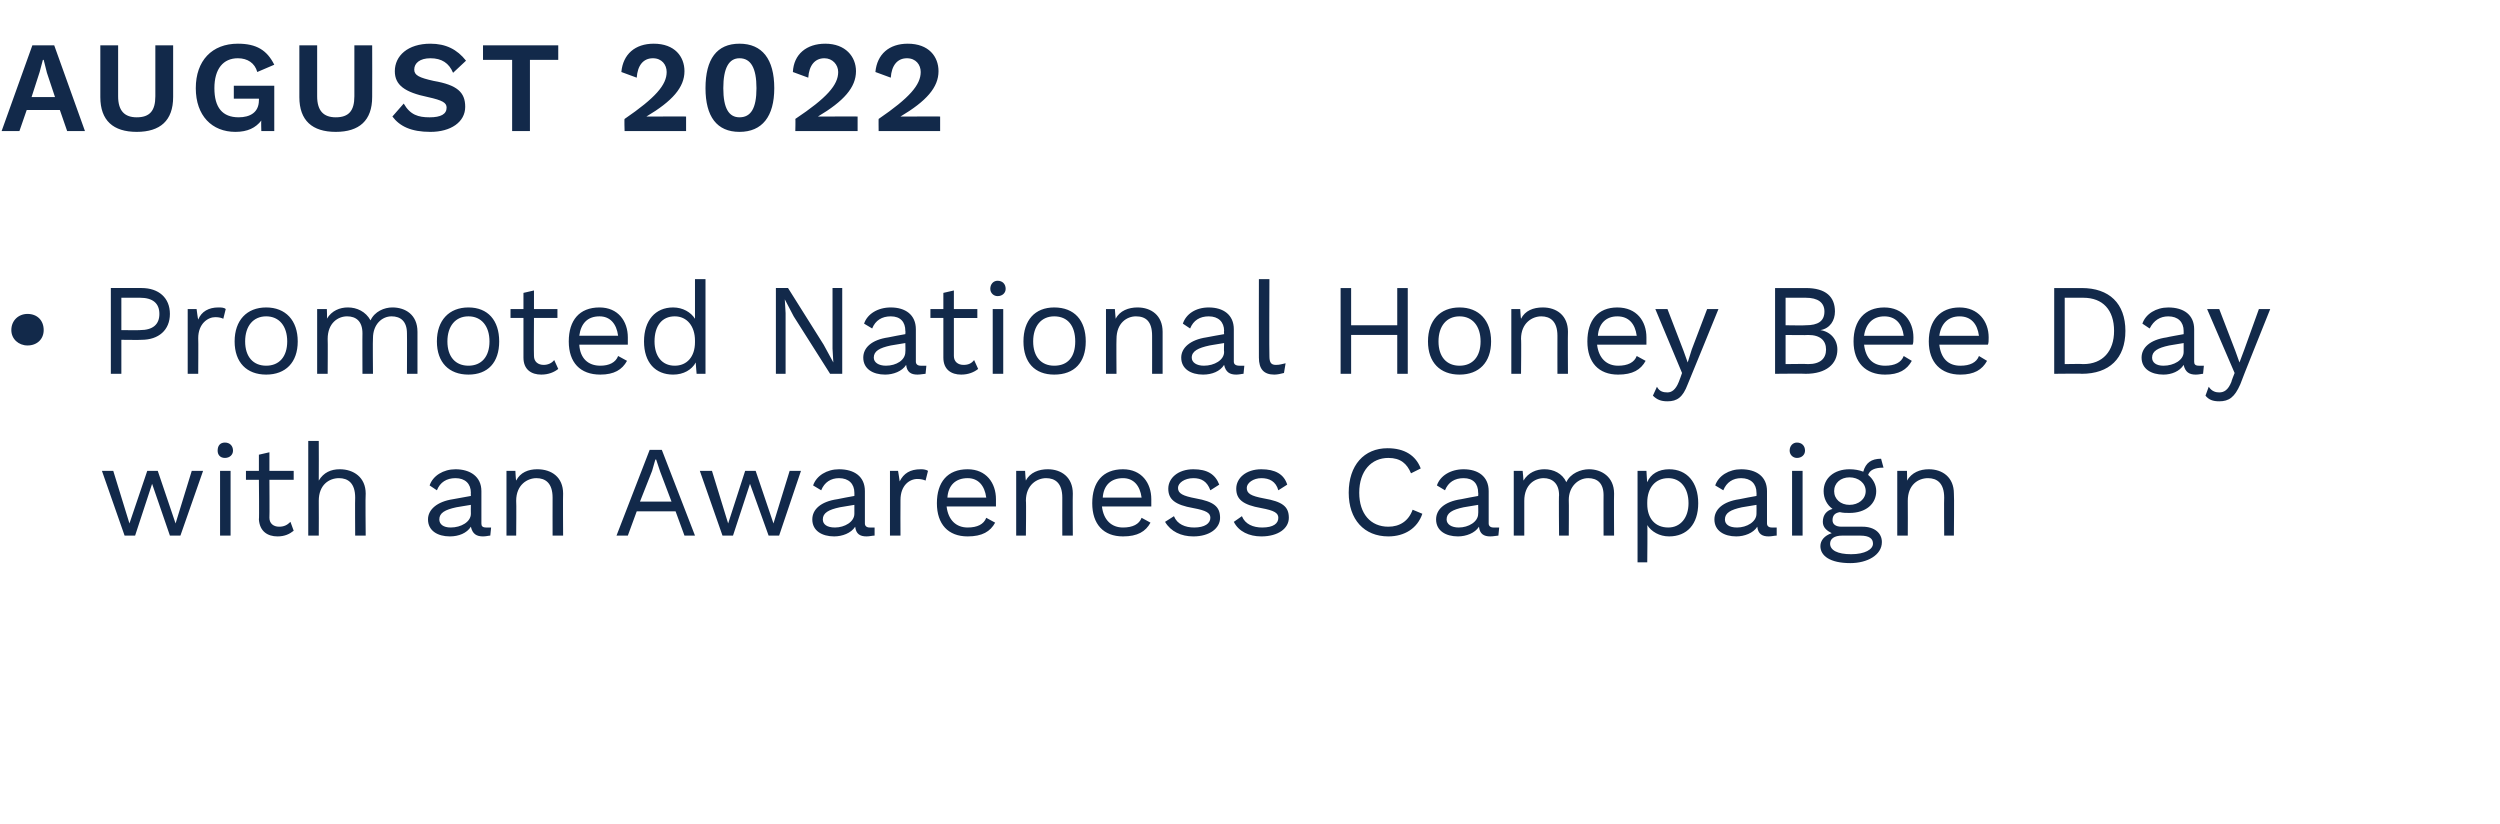
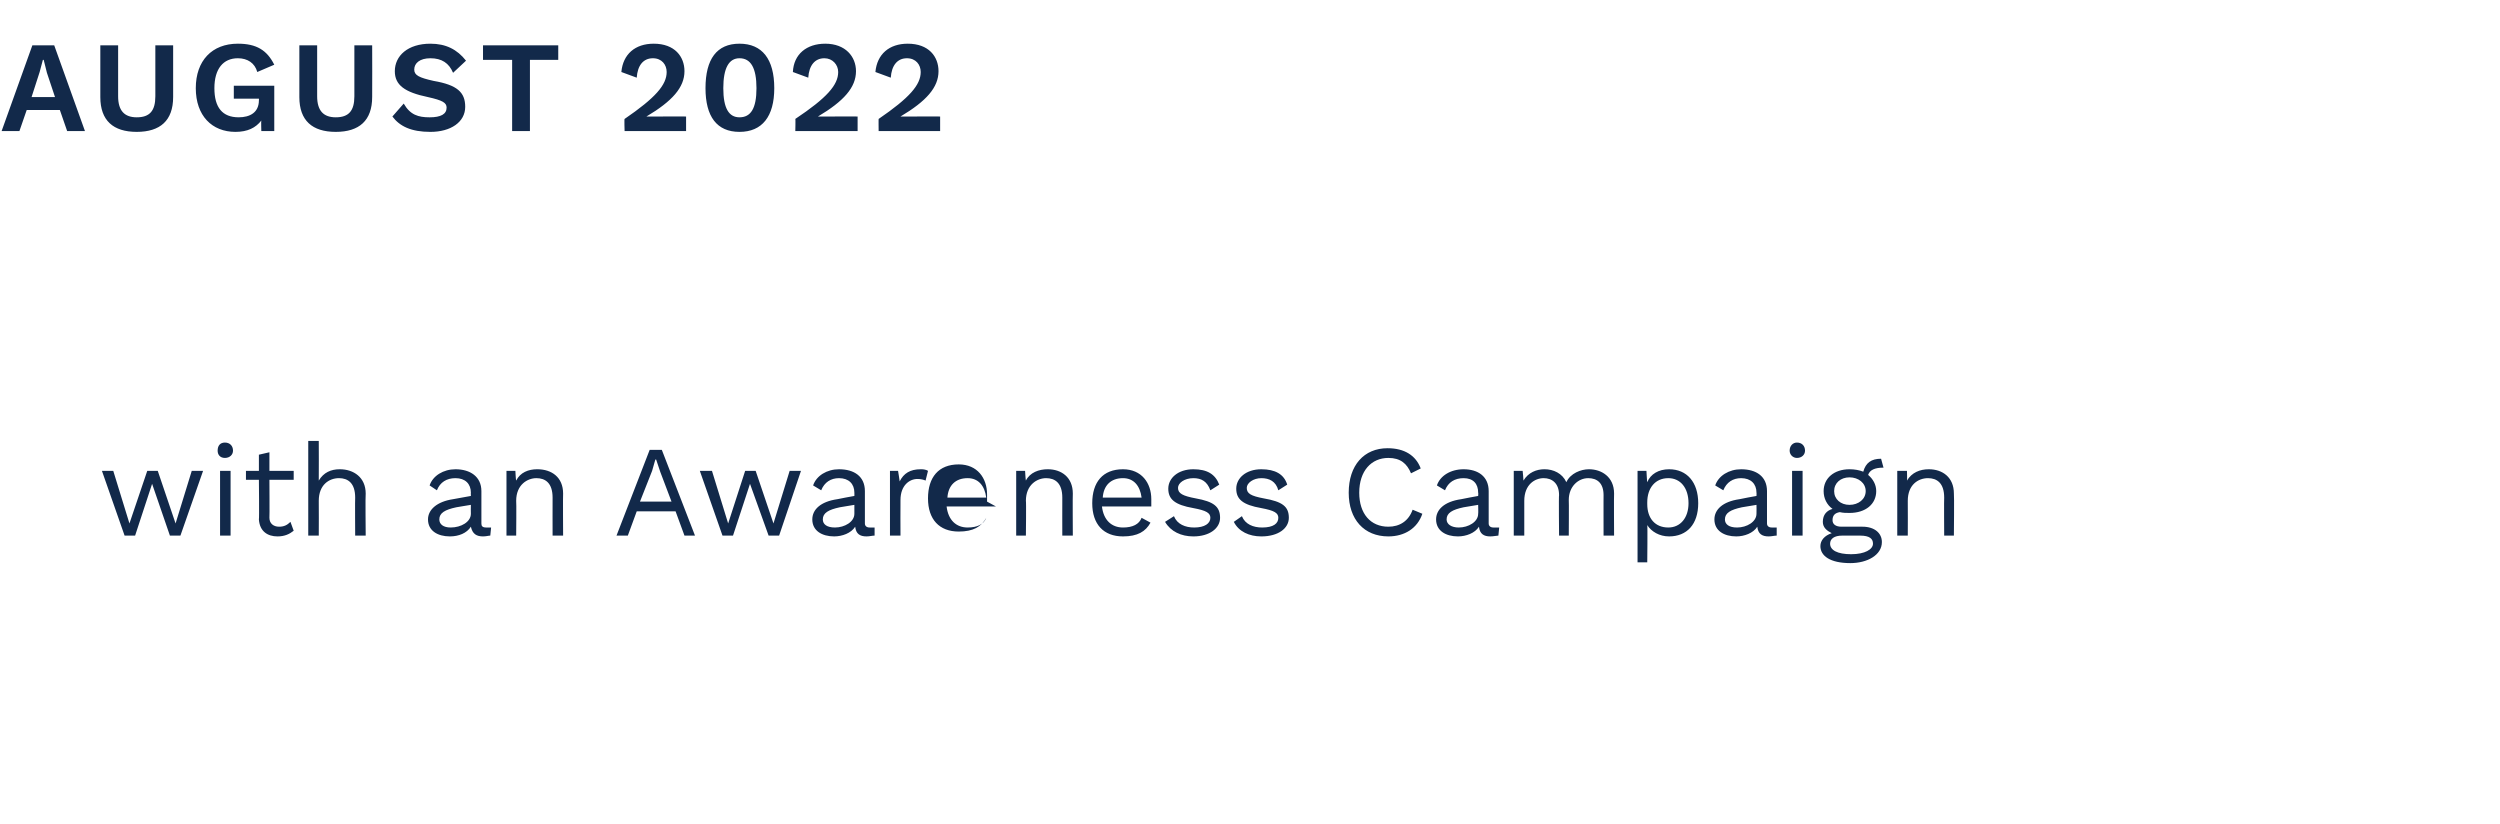
<svg xmlns="http://www.w3.org/2000/svg" version="1.1" width="309px" height="101.8px" viewBox="0 -4 309 101.8" style="top:-4px">
  <desc>August 2022 Promoted National Honey Bee Day with an Awareness Campaign</desc>
  <defs />
  <g id="Polygon74860">
-     <path d="m25.1 54.2l-2.8 8l-1.3 0l-2.2-6.4l-2.1 6.4l-1.3 0l-2.8-8l1.4 0l2 6.5l2.2-6.5l1.3 0l2.2 6.5l2-6.5l1.4 0zm1.8-2.5c0-.6.3-1 .9-1c.6 0 1 .4 1 1c0 .5-.4.9-1 .9c-.6 0-.9-.4-.9-.9zm1.6 10.5l-1.3 0l0-8l1.3 0l0 8zm7.8-.6c-.5.4-1.1.7-2 .7c-1.2 0-2.2-.6-2.3-2.1c.05-.02 0-4.9 0-4.9l-1.6 0l0-1.1l1.6 0l0-2l1.3-.3l0 2.3l3 0l0 1.1l-3 0c0 0 .03 4.65 0 4.7c0 .7.5 1.1 1.2 1.1c.6 0 1-.2 1.4-.6c0 0 .4 1.1.4 1.1zm8.9-4.6c-.05.04 0 5.2 0 5.2l-1.3 0c0 0-.03-4.71 0-4.7c0-1.8-.9-2.4-2-2.4c-1.2 0-2.5.8-2.5 2.8c.02.02 0 4.3 0 4.3l-1.3 0l0-11.7l1.3 0c0 0 .02 4.86 0 4.9c.6-1 1.5-1.4 2.6-1.4c1.7 0 3.2 1 3.2 3zm15.5 4.2c0 0-.1 1-.1 1c-.2 0-.5.1-.9.1c-.8 0-1.3-.3-1.5-1.2c-.5.8-1.5 1.2-2.6 1.2c-1.5 0-2.7-.7-2.7-2.1c0-1.2 1.1-2.2 3.1-2.5c.05-.02 2.2-.4 2.2-.4c0 0-.02-.42 0-.4c0-1.1-.7-1.8-1.9-1.8c-1.1 0-1.9.5-2.3 1.5c0 0-.9-.6-.9-.6c.4-1.2 1.7-2 3.2-2c1.8 0 3.2.9 3.2 2.7c0 0 0 4 0 4c0 .3.1.5.6.5c.2 0 .4 0 .6 0zm-2.5-1.7c-.02-.03 0-1.1 0-1.1c0 0-1.82.3-1.8.3c-1.4.3-2.1.7-2.1 1.5c0 .6.5 1 1.4 1c1.3 0 2.5-.7 2.5-1.7zm11.4-2.5c-.03.04 0 5.2 0 5.2l-1.3 0c0 0-.01-4.71 0-4.7c0-1.8-.9-2.4-2-2.4c-1.1 0-2.5.8-2.5 2.8c.04 0 0 4.3 0 4.3l-1.2 0l0-8l1.1 0c0 0 .06 1.21.1 1.2c.5-1 1.5-1.4 2.6-1.4c1.8 0 3.2 1 3.2 3zm13.9 2.2l-4.8 0l-1.1 3l-1.4 0l4.1-10.6l1.5 0l4.1 10.6l-1.3 0l-1.1-3zm-.5-1.2l-1.4-3.7l-.5-1.5l-.1 0l-.4 1.4l-1.5 3.8l3.9 0zm16-3.8l-2.7 8l-1.3 0l-2.3-6.4l-2.1 6.4l-1.3 0l-2.8-8l1.5 0l2 6.5l2.1-6.5l1.3 0l2.2 6.5l2-6.5l1.4 0zm9.1 7c0 0 0 1 0 1c-.3 0-.6.1-1 .1c-.8 0-1.3-.3-1.4-1.2c-.5.8-1.6 1.2-2.6 1.2c-1.5 0-2.7-.7-2.7-2.1c0-1.2 1-2.2 3.1-2.5c-.01-.02 2.1-.4 2.1-.4c0 0 .01-.42 0-.4c0-1.1-.7-1.8-1.9-1.8c-1 0-1.8.5-2.2 1.5c0 0-1-.6-1-.6c.4-1.2 1.7-2 3.2-2c1.9 0 3.2.9 3.2 2.7c0 0 0 4 0 4c0 .3.2.5.6.5c.2 0 .5 0 .6 0zm-2.5-1.7c.01-.03 0-1.1 0-1.1c0 0-1.78.3-1.8.3c-1.4.3-2.1.7-2.1 1.5c0 .6.5 1 1.5 1c1.2 0 2.4-.7 2.4-1.7zm9.1-5.3c0 0-.3 1.2-.3 1.2c-.2-.1-.6-.2-1-.2c-1 0-2.1.8-2.1 2.6c-.02.04 0 4.4 0 4.4l-1.3 0l0-8l1 0c0 0 .21 1.27.2 1.3c.5-1 1.3-1.5 2.6-1.5c.2 0 .6 0 .9.2zm8.4 4.4c0 0-6.1 0-6.1 0c.2 1.7 1.2 2.6 2.6 2.6c1.2 0 2-.4 2.3-1.2c0 0 1.1.6 1.1.6c-.6 1.1-1.6 1.7-3.4 1.7c-2.4 0-3.8-1.5-3.8-4.1c0-2.6 1.3-4.2 3.8-4.2c2.3 0 3.5 1.7 3.5 3.7c0 .4 0 .7 0 .9zm-6-1.1c0 0 4.8 0 4.8 0c-.2-1.5-1-2.4-2.3-2.4c-1.5 0-2.4.9-2.5 2.4zm15.5-.5c-.03.04 0 5.2 0 5.2l-1.3 0c0 0-.01-4.71 0-4.7c0-1.8-.9-2.4-2-2.4c-1.1 0-2.5.8-2.5 2.8c.05 0 0 4.3 0 4.3l-1.2 0l0-8l1.1 0c0 0 .07 1.21.1 1.2c.5-1 1.6-1.4 2.7-1.4c1.7 0 3.1 1 3.1 3zm9.7 1.6c0 0-6.1 0-6.1 0c.2 1.7 1.2 2.6 2.6 2.6c1.2 0 2-.4 2.3-1.2c0 0 1.1.6 1.1.6c-.6 1.1-1.6 1.7-3.4 1.7c-2.4 0-3.8-1.5-3.8-4.1c0-2.6 1.3-4.2 3.8-4.2c2.3 0 3.5 1.7 3.5 3.7c0 .4 0 .7 0 .9zm-6-1.1c0 0 4.8 0 4.8 0c-.2-1.5-1-2.4-2.3-2.4c-1.5 0-2.4.9-2.5 2.4zm7.7 3c0 0 1.1-.7 1.1-.7c.4 1 1.4 1.4 2.5 1.4c1.3 0 2-.5 2-1.2c0-.6-.5-.9-2.1-1.2c-2.3-.4-3.1-1.1-3.1-2.4c0-1.3 1.2-2.4 3.1-2.4c1.7 0 2.7.6 3.2 1.9c0 0-1.1.7-1.1.7c-.4-1.1-1.1-1.5-2.1-1.5c-1.1 0-1.9.6-1.9 1.2c0 .7.6 1 2.2 1.3c2.2.4 3 1 3 2.4c0 1.3-1.3 2.3-3.3 2.3c-1.5 0-2.8-.6-3.5-1.8zm8.5 0c0 0 1-.7 1-.7c.4 1 1.4 1.4 2.5 1.4c1.4 0 2-.5 2-1.2c0-.6-.5-.9-2.1-1.2c-2.3-.4-3.1-1.1-3.1-2.4c0-1.3 1.2-2.4 3.1-2.4c1.7 0 2.8.6 3.2 1.9c0 0-1.1.7-1.1.7c-.3-1.1-1.1-1.5-2.1-1.5c-1 0-1.8.6-1.8 1.2c0 .7.5 1 2.1 1.3c2.3.4 3.1 1 3.1 2.4c0 1.3-1.3 2.3-3.4 2.3c-1.5 0-2.8-.6-3.4-1.8zm19.1 1.8c-3 0-4.9-2.1-4.9-5.4c0-3.4 1.9-5.5 4.8-5.5c2.1 0 3.5.9 4.1 2.5c0 0-1.2.6-1.2.6c-.5-1.2-1.3-1.9-2.8-1.9c-2.1 0-3.6 1.6-3.6 4.3c0 2.6 1.4 4.2 3.6 4.2c1.4 0 2.5-.7 3-2.1c0 0 1.2.5 1.2.5c-.6 1.8-2.2 2.8-4.2 2.8zm13.7-1.1c0 0-.1 1-.1 1c-.2 0-.6.1-1 .1c-.8 0-1.3-.3-1.4-1.2c-.5.8-1.6 1.2-2.6 1.2c-1.5 0-2.7-.7-2.7-2.1c0-1.2 1-2.2 3.1-2.5c.01-.02 2.1-.4 2.1-.4c0 0 .03-.42 0-.4c0-1.1-.6-1.8-1.8-1.8c-1.1 0-1.9.5-2.3 1.5c0 0-1-.6-1-.6c.4-1.2 1.7-2 3.3-2c1.8 0 3.1.9 3.1 2.7c0 0 0 4 0 4c0 .3.2.5.6.5c.2 0 .5 0 .7 0zm-2.6-1.7c.03-.03 0-1.1 0-1.1c0 0-1.76.3-1.8.3c-1.4.3-2.1.7-2.1 1.5c0 .6.6 1 1.5 1c1.2 0 2.4-.7 2.4-1.7zm16.8-2.5c-.03.04 0 5.2 0 5.2l-1.3 0c0 0-.01-5.03 0-5c0-1.5-.8-2.1-1.9-2.1c-1.2 0-2.4 1-2.4 2.7c.03-.02 0 4.4 0 4.4l-1.2 0c0 0-.05-5.03 0-5c0-1.5-.9-2.1-1.9-2.1c-1.1 0-2.4.8-2.4 2.8c0-.01 0 4.3 0 4.3l-1.3 0l0-8l1.1 0c0 0 .12 1.21.1 1.2c.6-1 1.6-1.4 2.6-1.4c1.1 0 2.2.5 2.7 1.6c.5-1.1 1.8-1.6 2.8-1.6c1.5 0 3.1.9 3.1 3zm10.4 1.2c0 2.6-1.4 4.1-3.6 4.1c-1.2 0-2.2-.6-2.7-1.4c.05.01 0 4.6 0 4.6l-1.2 0l0-11.3l1.1 0c0 0 .07 1.35.1 1.4c.4-1 1.4-1.6 2.7-1.6c2.2 0 3.6 1.6 3.6 4.2zm-1.2 0c0-1.9-1-3.1-2.5-3.1c-1.6 0-2.6 1.2-2.6 3c0 0 0 .2 0 .2c0 1.8 1 2.9 2.6 2.9c1.5 0 2.5-1.2 2.5-3zm10.9 3c0 0 0 1 0 1c-.3 0-.6.1-1 .1c-.8 0-1.3-.3-1.4-1.2c-.5.8-1.6 1.2-2.6 1.2c-1.5 0-2.7-.7-2.7-2.1c0-1.2 1-2.2 3.1-2.5c-.01-.02 2.1-.4 2.1-.4c0 0 .02-.42 0-.4c0-1.1-.7-1.8-1.9-1.8c-1 0-1.8.5-2.2 1.5c0 0-1-.6-1-.6c.4-1.2 1.7-2 3.2-2c1.9 0 3.2.9 3.2 2.7c0 0 0 4 0 4c0 .3.2.5.6.5c.2 0 .5 0 .6 0zm-2.5-1.7c.02-.03 0-1.1 0-1.1c0 0-1.77.3-1.8.3c-1.4.3-2.1.7-2.1 1.5c0 .6.5 1 1.5 1c1.2 0 2.4-.7 2.4-1.7zm4.1-7.8c0-.6.4-1 .9-1c.6 0 1 .4 1 1c0 .5-.4.9-1 .9c-.5 0-.9-.4-.9-.9zm1.6 10.5l-1.3 0l0-8l1.3 0l0 8zm9.8.8c0 1.6-1.8 2.6-3.9 2.6c-2.5 0-3.7-.9-3.7-2.1c0-.7.5-1.3 1.4-1.6c-.6-.3-1.1-.7-1.1-1.4c0-.9.5-1.4 1.2-1.6c-.7-.5-1.1-1.3-1.1-2.2c0-1.6 1.3-2.7 3.2-2.7c.6 0 1.2.1 1.7.3c.3-1.1 1-1.6 2.2-1.6c0 0 .3 1.1.3 1.1c-1.1 0-1.7.3-1.9.9c.6.5 1 1.2 1 2c0 1.6-1.3 2.7-3.3 2.7c-.4 0-.8 0-1.2-.1c-.6.1-.9.4-.9 1c0 .5.4.8 1.1.8c0 0 2.6 0 2.6 0c1.5 0 2.4.8 2.4 1.9zm-5.9-6.3c0 1 .8 1.7 1.9 1.7c1.1 0 2-.7 2-1.7c0-1-.9-1.7-2-1.7c-1.1 0-1.9.7-1.9 1.7zm4.8 6.5c0-.6-.4-1-1.6-1c0 0-2.2 0-2.2 0c-1 0-1.5.4-1.5 1c0 .8.9 1.3 2.6 1.3c1.7 0 2.7-.6 2.7-1.3zm10-6.2c.05.04 0 5.2 0 5.2l-1.2 0c0 0-.03-4.71 0-4.7c0-1.8-.9-2.4-2-2.4c-1.2 0-2.5.8-2.5 2.8c.02 0 0 4.3 0 4.3l-1.3 0l0-8l1.2 0c0 0 .04 1.21 0 1.2c.6-1 1.6-1.4 2.7-1.4c1.7 0 3.1 1 3.1 3z" stroke="none" fill="#12294a" />
+     <path d="m25.1 54.2l-2.8 8l-1.3 0l-2.2-6.4l-2.1 6.4l-1.3 0l-2.8-8l1.4 0l2 6.5l2.2-6.5l1.3 0l2.2 6.5l2-6.5l1.4 0zm1.8-2.5c0-.6.3-1 .9-1c.6 0 1 .4 1 1c0 .5-.4.9-1 .9c-.6 0-.9-.4-.9-.9zm1.6 10.5l-1.3 0l0-8l1.3 0l0 8zm7.8-.6c-.5.4-1.1.7-2 .7c-1.2 0-2.2-.6-2.3-2.1c.05-.02 0-4.9 0-4.9l-1.6 0l0-1.1l1.6 0l0-2l1.3-.3l0 2.3l3 0l0 1.1l-3 0c0 0 .03 4.65 0 4.7c0 .7.5 1.1 1.2 1.1c.6 0 1-.2 1.4-.6c0 0 .4 1.1.4 1.1zm8.9-4.6c-.05.04 0 5.2 0 5.2l-1.3 0c0 0-.03-4.71 0-4.7c0-1.8-.9-2.4-2-2.4c-1.2 0-2.5.8-2.5 2.8c.02.02 0 4.3 0 4.3l-1.3 0l0-11.7l1.3 0c0 0 .02 4.86 0 4.9c.6-1 1.5-1.4 2.6-1.4c1.7 0 3.2 1 3.2 3zm15.5 4.2c0 0-.1 1-.1 1c-.2 0-.5.1-.9.1c-.8 0-1.3-.3-1.5-1.2c-.5.8-1.5 1.2-2.6 1.2c-1.5 0-2.7-.7-2.7-2.1c0-1.2 1.1-2.2 3.1-2.5c.05-.02 2.2-.4 2.2-.4c0 0-.02-.42 0-.4c0-1.1-.7-1.8-1.9-1.8c-1.1 0-1.9.5-2.3 1.5c0 0-.9-.6-.9-.6c.4-1.2 1.7-2 3.2-2c1.8 0 3.2.9 3.2 2.7c0 0 0 4 0 4c0 .3.1.5.6.5c.2 0 .4 0 .6 0zm-2.5-1.7c-.02-.03 0-1.1 0-1.1c0 0-1.82.3-1.8.3c-1.4.3-2.1.7-2.1 1.5c0 .6.5 1 1.4 1c1.3 0 2.5-.7 2.5-1.7zm11.4-2.5c-.03.04 0 5.2 0 5.2l-1.3 0c0 0-.01-4.71 0-4.7c0-1.8-.9-2.4-2-2.4c-1.1 0-2.5.8-2.5 2.8c.04 0 0 4.3 0 4.3l-1.2 0l0-8l1.1 0c0 0 .06 1.21.1 1.2c.5-1 1.5-1.4 2.6-1.4c1.8 0 3.2 1 3.2 3zm13.9 2.2l-4.8 0l-1.1 3l-1.4 0l4.1-10.6l1.5 0l4.1 10.6l-1.3 0l-1.1-3zm-.5-1.2l-1.4-3.7l-.5-1.5l-.1 0l-.4 1.4l-1.5 3.8l3.9 0zm16-3.8l-2.7 8l-1.3 0l-2.3-6.4l-2.1 6.4l-1.3 0l-2.8-8l1.5 0l2 6.5l2.1-6.5l1.3 0l2.2 6.5l2-6.5l1.4 0zm9.1 7c0 0 0 1 0 1c-.3 0-.6.1-1 .1c-.8 0-1.3-.3-1.4-1.2c-.5.8-1.6 1.2-2.6 1.2c-1.5 0-2.7-.7-2.7-2.1c0-1.2 1-2.2 3.1-2.5c-.01-.02 2.1-.4 2.1-.4c0 0 .01-.42 0-.4c0-1.1-.7-1.8-1.9-1.8c-1 0-1.8.5-2.2 1.5c0 0-1-.6-1-.6c.4-1.2 1.7-2 3.2-2c1.9 0 3.2.9 3.2 2.7c0 0 0 4 0 4c0 .3.2.5.6.5c.2 0 .5 0 .6 0zm-2.5-1.7c.01-.03 0-1.1 0-1.1c0 0-1.78.3-1.8.3c-1.4.3-2.1.7-2.1 1.5c0 .6.5 1 1.5 1c1.2 0 2.4-.7 2.4-1.7zm9.1-5.3c0 0-.3 1.2-.3 1.2c-.2-.1-.6-.2-1-.2c-1 0-2.1.8-2.1 2.6c-.02.04 0 4.4 0 4.4l-1.3 0l0-8l1 0c0 0 .21 1.27.2 1.3c.5-1 1.3-1.5 2.6-1.5c.2 0 .6 0 .9.2zm8.4 4.4c0 0-6.1 0-6.1 0c.2 1.7 1.2 2.6 2.6 2.6c1.2 0 2-.4 2.3-1.2c-.6 1.1-1.6 1.7-3.4 1.7c-2.4 0-3.8-1.5-3.8-4.1c0-2.6 1.3-4.2 3.8-4.2c2.3 0 3.5 1.7 3.5 3.7c0 .4 0 .7 0 .9zm-6-1.1c0 0 4.8 0 4.8 0c-.2-1.5-1-2.4-2.3-2.4c-1.5 0-2.4.9-2.5 2.4zm15.5-.5c-.03.04 0 5.2 0 5.2l-1.3 0c0 0-.01-4.71 0-4.7c0-1.8-.9-2.4-2-2.4c-1.1 0-2.5.8-2.5 2.8c.05 0 0 4.3 0 4.3l-1.2 0l0-8l1.1 0c0 0 .07 1.21.1 1.2c.5-1 1.6-1.4 2.7-1.4c1.7 0 3.1 1 3.1 3zm9.7 1.6c0 0-6.1 0-6.1 0c.2 1.7 1.2 2.6 2.6 2.6c1.2 0 2-.4 2.3-1.2c0 0 1.1.6 1.1.6c-.6 1.1-1.6 1.7-3.4 1.7c-2.4 0-3.8-1.5-3.8-4.1c0-2.6 1.3-4.2 3.8-4.2c2.3 0 3.5 1.7 3.5 3.7c0 .4 0 .7 0 .9zm-6-1.1c0 0 4.8 0 4.8 0c-.2-1.5-1-2.4-2.3-2.4c-1.5 0-2.4.9-2.5 2.4zm7.7 3c0 0 1.1-.7 1.1-.7c.4 1 1.4 1.4 2.5 1.4c1.3 0 2-.5 2-1.2c0-.6-.5-.9-2.1-1.2c-2.3-.4-3.1-1.1-3.1-2.4c0-1.3 1.2-2.4 3.1-2.4c1.7 0 2.7.6 3.2 1.9c0 0-1.1.7-1.1.7c-.4-1.1-1.1-1.5-2.1-1.5c-1.1 0-1.9.6-1.9 1.2c0 .7.6 1 2.2 1.3c2.2.4 3 1 3 2.4c0 1.3-1.3 2.3-3.3 2.3c-1.5 0-2.8-.6-3.5-1.8zm8.5 0c0 0 1-.7 1-.7c.4 1 1.4 1.4 2.5 1.4c1.4 0 2-.5 2-1.2c0-.6-.5-.9-2.1-1.2c-2.3-.4-3.1-1.1-3.1-2.4c0-1.3 1.2-2.4 3.1-2.4c1.7 0 2.8.6 3.2 1.9c0 0-1.1.7-1.1.7c-.3-1.1-1.1-1.5-2.1-1.5c-1 0-1.8.6-1.8 1.2c0 .7.5 1 2.1 1.3c2.3.4 3.1 1 3.1 2.4c0 1.3-1.3 2.3-3.4 2.3c-1.5 0-2.8-.6-3.4-1.8zm19.1 1.8c-3 0-4.9-2.1-4.9-5.4c0-3.4 1.9-5.5 4.8-5.5c2.1 0 3.5.9 4.1 2.5c0 0-1.2.6-1.2.6c-.5-1.2-1.3-1.9-2.8-1.9c-2.1 0-3.6 1.6-3.6 4.3c0 2.6 1.4 4.2 3.6 4.2c1.4 0 2.5-.7 3-2.1c0 0 1.2.5 1.2.5c-.6 1.8-2.2 2.8-4.2 2.8zm13.7-1.1c0 0-.1 1-.1 1c-.2 0-.6.1-1 .1c-.8 0-1.3-.3-1.4-1.2c-.5.8-1.6 1.2-2.6 1.2c-1.5 0-2.7-.7-2.7-2.1c0-1.2 1-2.2 3.1-2.5c.01-.02 2.1-.4 2.1-.4c0 0 .03-.42 0-.4c0-1.1-.6-1.8-1.8-1.8c-1.1 0-1.9.5-2.3 1.5c0 0-1-.6-1-.6c.4-1.2 1.7-2 3.3-2c1.8 0 3.1.9 3.1 2.7c0 0 0 4 0 4c0 .3.2.5.6.5c.2 0 .5 0 .7 0zm-2.6-1.7c.03-.03 0-1.1 0-1.1c0 0-1.76.3-1.8.3c-1.4.3-2.1.7-2.1 1.5c0 .6.6 1 1.5 1c1.2 0 2.4-.7 2.4-1.7zm16.8-2.5c-.03.04 0 5.2 0 5.2l-1.3 0c0 0-.01-5.03 0-5c0-1.5-.8-2.1-1.9-2.1c-1.2 0-2.4 1-2.4 2.7c.03-.02 0 4.4 0 4.4l-1.2 0c0 0-.05-5.03 0-5c0-1.5-.9-2.1-1.9-2.1c-1.1 0-2.4.8-2.4 2.8c0-.01 0 4.3 0 4.3l-1.3 0l0-8l1.1 0c0 0 .12 1.21.1 1.2c.6-1 1.6-1.4 2.6-1.4c1.1 0 2.2.5 2.7 1.6c.5-1.1 1.8-1.6 2.8-1.6c1.5 0 3.1.9 3.1 3zm10.4 1.2c0 2.6-1.4 4.1-3.6 4.1c-1.2 0-2.2-.6-2.7-1.4c.05.01 0 4.6 0 4.6l-1.2 0l0-11.3l1.1 0c0 0 .07 1.35.1 1.4c.4-1 1.4-1.6 2.7-1.6c2.2 0 3.6 1.6 3.6 4.2zm-1.2 0c0-1.9-1-3.1-2.5-3.1c-1.6 0-2.6 1.2-2.6 3c0 0 0 .2 0 .2c0 1.8 1 2.9 2.6 2.9c1.5 0 2.5-1.2 2.5-3zm10.9 3c0 0 0 1 0 1c-.3 0-.6.1-1 .1c-.8 0-1.3-.3-1.4-1.2c-.5.8-1.6 1.2-2.6 1.2c-1.5 0-2.7-.7-2.7-2.1c0-1.2 1-2.2 3.1-2.5c-.01-.02 2.1-.4 2.1-.4c0 0 .02-.42 0-.4c0-1.1-.7-1.8-1.9-1.8c-1 0-1.8.5-2.2 1.5c0 0-1-.6-1-.6c.4-1.2 1.7-2 3.2-2c1.9 0 3.2.9 3.2 2.7c0 0 0 4 0 4c0 .3.2.5.6.5c.2 0 .5 0 .6 0zm-2.5-1.7c.02-.03 0-1.1 0-1.1c0 0-1.77.3-1.8.3c-1.4.3-2.1.7-2.1 1.5c0 .6.5 1 1.5 1c1.2 0 2.4-.7 2.4-1.7zm4.1-7.8c0-.6.4-1 .9-1c.6 0 1 .4 1 1c0 .5-.4.9-1 .9c-.5 0-.9-.4-.9-.9zm1.6 10.5l-1.3 0l0-8l1.3 0l0 8zm9.8.8c0 1.6-1.8 2.6-3.9 2.6c-2.5 0-3.7-.9-3.7-2.1c0-.7.5-1.3 1.4-1.6c-.6-.3-1.1-.7-1.1-1.4c0-.9.5-1.4 1.2-1.6c-.7-.5-1.1-1.3-1.1-2.2c0-1.6 1.3-2.7 3.2-2.7c.6 0 1.2.1 1.7.3c.3-1.1 1-1.6 2.2-1.6c0 0 .3 1.1.3 1.1c-1.1 0-1.7.3-1.9.9c.6.5 1 1.2 1 2c0 1.6-1.3 2.7-3.3 2.7c-.4 0-.8 0-1.2-.1c-.6.1-.9.4-.9 1c0 .5.4.8 1.1.8c0 0 2.6 0 2.6 0c1.5 0 2.4.8 2.4 1.9zm-5.9-6.3c0 1 .8 1.7 1.9 1.7c1.1 0 2-.7 2-1.7c0-1-.9-1.7-2-1.7c-1.1 0-1.9.7-1.9 1.7zm4.8 6.5c0-.6-.4-1-1.6-1c0 0-2.2 0-2.2 0c-1 0-1.5.4-1.5 1c0 .8.9 1.3 2.6 1.3c1.7 0 2.7-.6 2.7-1.3zm10-6.2c.05.04 0 5.2 0 5.2l-1.2 0c0 0-.03-4.71 0-4.7c0-1.8-.9-2.4-2-2.4c-1.2 0-2.5.8-2.5 2.8c.02 0 0 4.3 0 4.3l-1.3 0l0-8l1.2 0c0 0 .04 1.21 0 1.2c.6-1 1.6-1.4 2.7-1.4c1.7 0 3.1 1 3.1 3z" stroke="none" fill="#12294a" />
  </g>
  <g id="Polygon74859">
-     <path d="m5.4 36.8c0 1.1-.8 1.9-2 1.9c-1.1 0-2-.8-2-1.9c0-1.2.9-2 2-2c1.2 0 2 .8 2 2zm15.6-2c0 2-1.4 3.2-3.5 3.2c-.04.03-2.5 0-2.5 0l0 4.2l-1.3 0l0-10.6c0 0 3.76 0 3.8 0c2.1 0 3.5 1.2 3.5 3.2zm-1.3 0c0-1.3-.8-2-2.4-2c-.04 0-2.3 0-2.3 0l0 4c0 0 2.26.03 2.3 0c1.6 0 2.4-.7 2.4-2zm8.2-.6c0 0-.3 1.2-.3 1.2c-.2-.1-.5-.2-1-.2c-.9 0-2.1.8-2.1 2.6c.03.04 0 4.4 0 4.4l-1.3 0l0-8l1.1 0c0 0 .16 1.27.2 1.3c.4-1 1.3-1.5 2.5-1.5c.3 0 .7 0 .9.2zm8.9 4c0 2.6-1.5 4.1-3.9 4.1c-2.4 0-3.9-1.5-3.9-4.1c0-2.6 1.5-4.2 3.9-4.2c2.4 0 3.9 1.6 3.9 4.2zm-6.5 0c0 1.9 1 3 2.6 3c1.6 0 2.6-1.1 2.6-3c0-1.9-1-3.1-2.6-3.1c-1.6 0-2.6 1.2-2.6 3.1zm21.3-1.2c0 .04 0 5.2 0 5.2l-1.3 0c0 0 .02-5.03 0-5c0-1.5-.8-2.1-1.9-2.1c-1.2 0-2.3 1-2.3 2.7c-.04-.02 0 4.4 0 4.4l-1.3 0c0 0-.02-5.03 0-5c0-1.5-.8-2.1-1.9-2.1c-1.1 0-2.4.8-2.4 2.8c.03-.01 0 4.3 0 4.3l-1.3 0l0-8l1.2 0c0 0 .05 1.21 0 1.2c.6-1 1.6-1.4 2.6-1.4c1.1 0 2.2.5 2.8 1.6c.5-1.1 1.7-1.6 2.7-1.6c1.6 0 3.1.9 3.1 3zm10.1 1.2c0 2.6-1.4 4.1-3.8 4.1c-2.4 0-3.9-1.5-3.9-4.1c0-2.6 1.5-4.2 3.9-4.2c2.4 0 3.8 1.6 3.8 4.2zm-6.4 0c0 1.9 1 3 2.6 3c1.6 0 2.6-1.1 2.6-3c0-1.9-1-3.1-2.6-3.1c-1.6 0-2.6 1.2-2.6 3.1zm13.7 3.4c-.5.4-1.2.7-2.1.7c-1.2 0-2.2-.6-2.2-2.1c-.01-.02 0-4.9 0-4.9l-1.6 0l0-1.1l1.6 0l0-2l1.3-.3l0 2.3l2.9 0l0 1.1l-2.9 0c0 0-.03 4.65 0 4.7c0 .7.5 1.1 1.2 1.1c.5 0 1-.2 1.3-.6c0 0 .5 1.1.5 1.1zm8.6-3c0 0-6 0-6 0c.1 1.7 1.1 2.6 2.6 2.6c1.1 0 1.9-.4 2.2-1.2c0 0 1.1.6 1.1.6c-.6 1.1-1.6 1.7-3.3 1.7c-2.5 0-3.9-1.5-3.9-4.1c0-2.6 1.3-4.2 3.8-4.2c2.3 0 3.5 1.7 3.5 3.7c0 .4 0 .7 0 .9zm-6-1.1c0 0 4.8 0 4.8 0c-.2-1.5-1-2.4-2.3-2.4c-1.5 0-2.3.9-2.5 2.4zm15.6-7l0 11.7l-1.1 0c0 0-.12-1.43-.1-1.4c-.5.9-1.5 1.5-2.8 1.5c-2.2 0-3.6-1.5-3.6-4.1c0-2.6 1.4-4.2 3.6-4.2c1.2 0 2.2.6 2.7 1.4c0 .01 0-4.9 0-4.9l1.3 0zm-1.3 7.8c0 0 0-.2 0-.2c0-1.8-1-3-2.5-3c-1.6 0-2.5 1.2-2.5 3.1c0 1.8.9 3 2.5 3c1.5 0 2.5-1.1 2.5-2.9zm18.2 3.9l-1.5 0l-4.5-7.1l-1.1-2.1l0 0l.1 1.7l0 7.5l-1.2 0l0-10.6l1.5 0l4.4 7l1.2 2.2l0 0l-.1-1.7l0-7.5l1.2 0l0 10.6zm10.4-1c0 0-.1 1-.1 1c-.2 0-.6.1-1 .1c-.8 0-1.3-.3-1.4-1.2c-.5.8-1.6 1.2-2.6 1.2c-1.5 0-2.7-.7-2.7-2.1c0-1.2 1-2.2 3.1-2.5c.01-.02 2.1-.4 2.1-.4c0 0 .03-.42 0-.4c0-1.1-.6-1.8-1.8-1.8c-1.1 0-1.9.5-2.3 1.5c0 0-1-.6-1-.6c.4-1.2 1.7-2 3.3-2c1.8 0 3.1.9 3.1 2.7c0 0 0 4 0 4c0 .3.2.5.6.5c.2 0 .5 0 .7 0zm-2.6-1.7c.03-.03 0-1.1 0-1.1c0 0-1.76.3-1.8.3c-1.4.3-2.1.7-2.1 1.5c0 .6.6 1 1.5 1c1.3 0 2.4-.7 2.4-1.7zm9 2.1c-.5.4-1.2.7-2.1.7c-1.2 0-2.2-.6-2.2-2.1c.01-.02 0-4.9 0-4.9l-1.6 0l0-1.1l1.6 0l0-2l1.3-.3l0 2.3l2.9 0l0 1.1l-2.9 0c0 0-.01 4.65 0 4.7c0 .7.5 1.1 1.2 1.1c.6 0 1-.2 1.3-.6c0 0 .5 1.1.5 1.1zm1.5-9.9c0-.6.4-1 .9-1c.6 0 1 .4 1 1c0 .5-.4.9-1 .9c-.5 0-.9-.4-.9-.9zm1.6 10.5l-1.3 0l0-8l1.3 0l0 8zm10.2-4c0 2.6-1.4 4.1-3.9 4.1c-2.4 0-3.8-1.5-3.8-4.1c0-2.6 1.4-4.2 3.8-4.2c2.5 0 3.9 1.6 3.9 4.2zm-6.5 0c0 1.9 1 3 2.6 3c1.7 0 2.6-1.1 2.6-3c0-1.9-.9-3.1-2.6-3.1c-1.6 0-2.6 1.2-2.6 3.1zm16-1.2c-.01.04 0 5.2 0 5.2l-1.3 0c0 0 .01-4.71 0-4.7c0-1.8-.8-2.4-2-2.4c-1.1 0-2.4.8-2.4 2.8c-.03 0 0 4.3 0 4.3l-1.3 0l0-8l1.1 0c0 0 .09 1.21.1 1.2c.5-1 1.6-1.4 2.7-1.4c1.7 0 3.1 1 3.1 3zm10.1 4.2c0 0-.1 1-.1 1c-.2 0-.5.1-.9.1c-.8 0-1.3-.3-1.5-1.2c-.5.8-1.5 1.2-2.6 1.2c-1.5 0-2.7-.7-2.7-2.1c0-1.2 1.1-2.2 3.1-2.5c.03-.02 2.2-.4 2.2-.4c0 0-.04-.42 0-.4c0-1.1-.7-1.8-1.9-1.8c-1.1 0-1.9.5-2.3 1.5c0 0-.9-.6-.9-.6c.4-1.2 1.6-2 3.2-2c1.8 0 3.1.9 3.1 2.7c0 0 0 4 0 4c0 .3.2.5.7.5c.2 0 .4 0 .6 0zm-2.5-1.7c-.04-.03 0-1.1 0-1.1c0 0-1.83.3-1.8.3c-1.4.3-2.2.7-2.2 1.5c0 .6.6 1 1.5 1c1.3 0 2.5-.7 2.5-1.7zm5.6.5c0 .8.2 1.1.8 1.1c.5 0 .7-.1 1.2-.2c0 0-.2 1.2-.2 1.2c-.4.1-.8.2-1.2.2c-1.3 0-1.9-.7-1.9-2.1c-.02-.02 0-9.7 0-9.7l1.3 0c0 0-.04 9.52 0 9.5zm17.1-8.4l0 10.6l-1.3 0l0-4.8l-5.7 0l0 4.8l-1.3 0l0-10.6l1.3 0l0 4.6l5.7 0l0-4.6l1.3 0zm10.3 6.6c0 2.6-1.5 4.1-3.9 4.1c-2.4 0-3.9-1.5-3.9-4.1c0-2.6 1.5-4.2 3.9-4.2c2.4 0 3.9 1.6 3.9 4.2zm-6.5 0c0 1.9 1 3 2.6 3c1.6 0 2.6-1.1 2.6-3c0-1.9-1-3.1-2.6-3.1c-1.6 0-2.6 1.2-2.6 3.1zm16-1.2c-.03.04 0 5.2 0 5.2l-1.3 0c0 0-.01-4.71 0-4.7c0-1.8-.9-2.4-2-2.4c-1.1 0-2.5.8-2.5 2.8c.05 0 0 4.3 0 4.3l-1.2 0l0-8l1.1 0c0 0 .07 1.21.1 1.2c.5-1 1.5-1.4 2.7-1.4c1.7 0 3.1 1 3.1 3zm9.7 1.6c0 0-6.1 0-6.1 0c.2 1.7 1.2 2.6 2.6 2.6c1.2 0 2-.4 2.3-1.2c0 0 1.1.6 1.1.6c-.6 1.1-1.6 1.7-3.4 1.7c-2.4 0-3.8-1.5-3.8-4.1c0-2.6 1.3-4.2 3.7-4.2c2.4 0 3.6 1.7 3.6 3.7c0 .4 0 .7 0 .9zm-6-1.1c0 0 4.8 0 4.8 0c-.2-1.5-1-2.4-2.4-2.4c-1.4 0-2.3.9-2.4 2.4zm11.1 6c-.6 1.6-1.3 2.1-2.5 2.1c-.8 0-1.3-.2-1.8-.7c0 0 .5-1.1.5-1.1c.3.6.8.7 1.3.7c.5 0 1-.3 1.4-1.3c.03-.02.4-1.1.4-1.1l-3.3-7.9l1.5 0l2 5.2l.5 1.4l.5-1.6l1.9-5l1.4 0c0 0-3.78 9.3-3.8 9.3zm10.8-11.9c0 0 3.8 0 3.8 0c2.5 0 3.6 1.1 3.6 2.9c0 1.1-.6 2.1-1.8 2.3c0 0 0 0 0 0c1.3.2 2.1 1.2 2.1 2.4c0 1.8-1.4 3-3.9 3c-.02-.04-3.8 0-3.8 0l0-10.6zm3.8 4.6c1.5 0 2.3-.5 2.3-1.7c0-1.1-.8-1.7-2.3-1.7c.01 0-2.5 0-2.5 0l0 3.4c0 0 2.51.04 2.5 0zm.3 4.8c1.5 0 2.2-.7 2.2-1.8c0-1.1-.7-1.8-2.2-1.8c-.01.04-2.8 0-2.8 0l0 3.6c0 0 2.79-.04 2.8 0zm12.9-2.4c0 0-6 0-6 0c.2 1.7 1.1 2.6 2.6 2.6c1.2 0 2-.4 2.3-1.2c0 0 1 .6 1 .6c-.6 1.1-1.6 1.7-3.3 1.7c-2.4 0-3.9-1.5-3.9-4.1c0-2.6 1.4-4.2 3.8-4.2c2.3 0 3.6 1.7 3.6 3.7c0 .4 0 .7-.1.9zm-6-1.1c0 0 4.9 0 4.9 0c-.2-1.5-1-2.4-2.4-2.4c-1.4 0-2.3.9-2.5 2.4zm15.3 1.1c0 0-6 0-6 0c.2 1.7 1.1 2.6 2.6 2.6c1.2 0 2-.4 2.3-1.2c0 0 1 .6 1 .6c-.6 1.1-1.6 1.7-3.3 1.7c-2.4 0-3.9-1.5-3.9-4.1c0-2.6 1.4-4.2 3.8-4.2c2.3 0 3.6 1.7 3.6 3.7c0 .4 0 .7-.1.9zm-6-1.1c0 0 4.9 0 4.9 0c-.2-1.5-1-2.4-2.4-2.4c-1.4 0-2.3.9-2.5 2.4zm23-.6c0 3.4-2 5.3-5.4 5.3c.04-.04-3.4 0-3.4 0l0-10.6c0 0 3.44 0 3.4 0c3.4 0 5.4 1.9 5.4 5.3zm-1.4 0c0-2.6-1.4-4.1-3.8-4.1c-.03 0-2.3 0-2.3 0l0 8.2c0 0 2.27-.04 2.3 0c2.4 0 3.8-1.6 3.8-4.1zm11.1 4.3c0 0-.1 1-.1 1c-.2 0-.5.1-.9.1c-.8 0-1.3-.3-1.5-1.2c-.5.8-1.5 1.2-2.5 1.2c-1.5 0-2.7-.7-2.7-2.1c0-1.2 1-2.2 3.1-2.5c-.03-.02 2.1-.4 2.1-.4c0 0 0-.42 0-.4c0-1.1-.7-1.8-1.9-1.8c-1 0-1.8.5-2.3 1.5c0 0-.9-.6-.9-.6c.4-1.2 1.7-2 3.2-2c1.9 0 3.2.9 3.2 2.7c0 0 0 4 0 4c0 .3.1.5.6.5c.2 0 .4 0 .6 0zm-2.5-1.7c0-.03 0-1.1 0-1.1c0 0-1.79.3-1.8.3c-1.4.3-2.1.7-2.1 1.5c0 .6.5 1 1.4 1c1.3 0 2.5-.7 2.5-1.7zm7 4c-.7 1.6-1.4 2.1-2.6 2.1c-.8 0-1.3-.2-1.7-.7c0 0 .4-1.1.4-1.1c.4.6.9.7 1.3.7c.6 0 1.1-.3 1.5-1.3c-.03-.02.4-1.1.4-1.1l-3.4-7.9l1.5 0l2 5.2l.5 1.4l.6-1.6l1.8-5l1.4 0c0 0-3.74 9.3-3.7 9.3z" stroke="none" fill="#12294a" />
-   </g>
+     </g>
  <g id="Polygon74858">
    <path d="m7.4 9.6l-4.1 0l-.9 2.6l-2.2 0l3.8-10.6l2.7 0l3.8 10.6l-2.2 0l-.9-2.6zm-.6-1.6l-1-3l-.4-1.6l-.1 0l-.4 1.5l-1 3.1l2.9 0zm14.6 0c0 2.9-1.6 4.3-4.5 4.3c-2.9 0-4.5-1.4-4.5-4.3c-.01 0 0-6.4 0-6.4l2.2 0c0 0 0 6.3 0 6.3c0 1.8.8 2.6 2.3 2.6c1.6 0 2.3-.8 2.3-2.6c-.01 0 0-6.3 0-6.3l2.2 0c0 0 .01 6.4 0 6.4zm12.5-1.4l0 5.6l-1.6 0c0 0-.04-1.3 0-1.3c-.7.9-1.7 1.4-3.2 1.4c-2.9 0-4.9-2-4.9-5.4c0-3.4 2-5.5 5.2-5.5c2.3 0 3.6.8 4.5 2.6c0 0-2.1.9-2.1.9c-.3-1.1-1.2-1.7-2.4-1.7c-1.8 0-2.9 1.3-2.9 3.7c0 2.4 1 3.6 3 3.6c1.4 0 2.5-.6 2.5-2.1c.02.05 0-.2 0-.2l-3.1 0l0-1.6l5 0zm12.1 1.4c0 2.9-1.6 4.3-4.5 4.3c-2.9 0-4.5-1.4-4.5-4.3c-.01 0 0-6.4 0-6.4l2.2 0c0 0 0 6.3 0 6.3c0 1.8.8 2.6 2.3 2.6c1.6 0 2.3-.8 2.3-2.6c-.01 0 0-6.3 0-6.3l2.2 0c0 0 .02 6.4 0 6.4zm11.6-4.5c0 0-1.6 1.5-1.6 1.5c-.5-1.2-1.4-1.8-2.8-1.8c-1.3 0-2 .6-2 1.4c0 .7.6 1 2.4 1.4c2.9.5 3.9 1.4 3.9 3.2c0 1.9-1.8 3.1-4.3 3.1c-2.4 0-3.8-.7-4.7-1.9c0 0 1.4-1.6 1.4-1.6c.8 1.4 1.8 1.7 3.2 1.7c1.4 0 2.1-.4 2.1-1.2c0-.6-.5-.9-2.3-1.3c-2.9-.6-4.1-1.5-4.1-3.2c0-1.9 1.6-3.4 4.4-3.4c1.9 0 3.3.7 4.4 2.1zm11.4-.1l-3.5 0l0 8.8l-2.2 0l0-8.8l-3.6 0l0-1.8l9.3 0l0 1.8zm8.2 7.3c3.8-2.6 5.2-4.2 5.2-5.8c0-.9-.6-1.7-1.7-1.7c-1.2 0-1.9.9-2 2.4c0 0-1.9-.7-1.9-.7c.2-2.2 1.7-3.5 4-3.5c2.6 0 3.8 1.6 3.8 3.4c0 2-1.5 3.7-4.7 5.6c0 0 0 0 0 0c.5 0 1.4 0 2 0c-.04-.02 2.9 0 2.9 0l0 1.8l-7.6 0c0 0-.05-1.54 0-1.5zm10-3.8c0-3.6 1.4-5.5 4.2-5.5c2.8 0 4.3 1.9 4.3 5.5c0 3.5-1.5 5.4-4.3 5.4c-2.8 0-4.2-1.9-4.2-5.4zm6.3 0c0-2.5-.7-3.7-2.1-3.7c-1.3 0-2 1.2-2 3.7c0 2.5.7 3.6 2 3.6c1.4 0 2.1-1.1 2.1-3.6zm4.8 3.8c3.9-2.6 5.3-4.2 5.3-5.8c0-.9-.7-1.7-1.7-1.7c-1.2 0-1.9.9-2 2.4c0 0-1.9-.7-1.9-.7c.1-2.2 1.7-3.5 4-3.5c2.5 0 3.8 1.6 3.8 3.4c0 2-1.5 3.7-4.7 5.6c0 0 0 0 0 0c.5 0 1.4 0 1.9 0c.04-.02 3 0 3 0l0 1.8l-7.7 0c0 0 .04-1.54 0-1.5zm10.3 0c3.8-2.6 5.2-4.2 5.2-5.8c0-.9-.6-1.7-1.7-1.7c-1.2 0-1.9.9-2 2.4c0 0-1.9-.7-1.9-.7c.2-2.2 1.7-3.5 4-3.5c2.6 0 3.8 1.6 3.8 3.4c0 2-1.5 3.7-4.7 5.6c0 0 0 0 0 0c.5 0 1.4 0 2 0c-.02-.02 2.9 0 2.9 0l0 1.8l-7.6 0c0 0-.02-1.54 0-1.5z" stroke="none" fill="#12294a" />
  </g>
</svg>